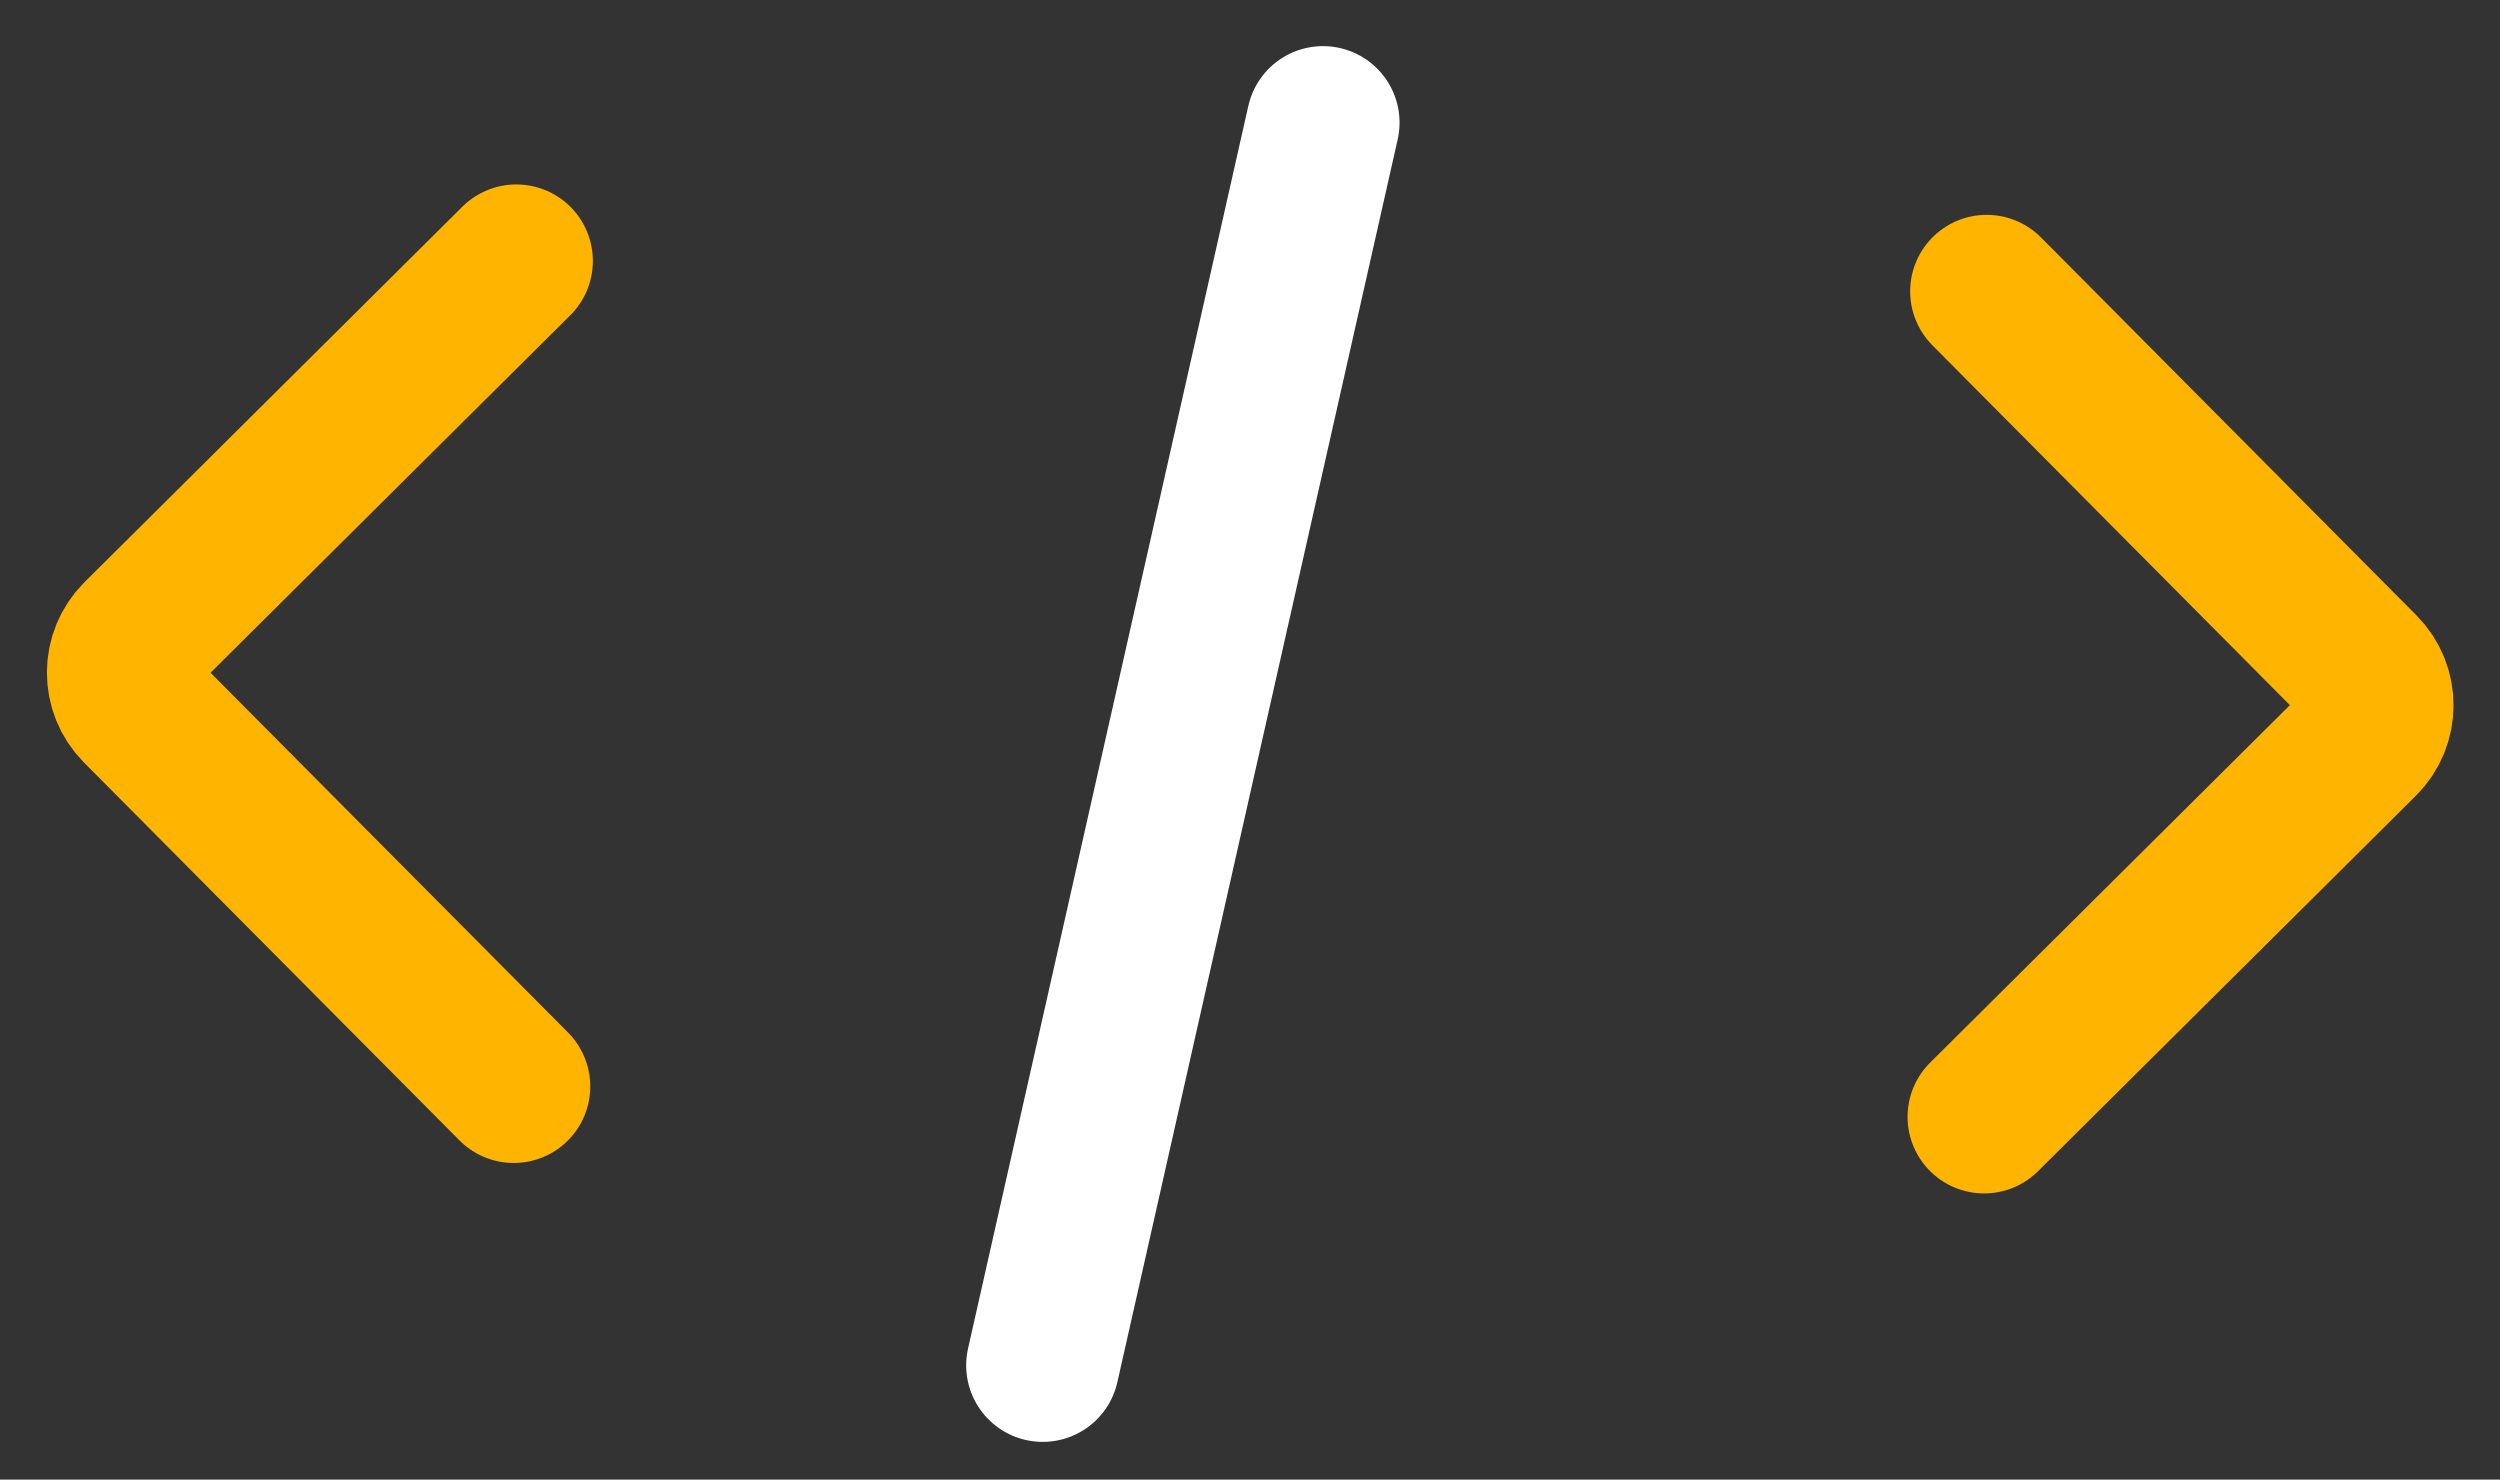
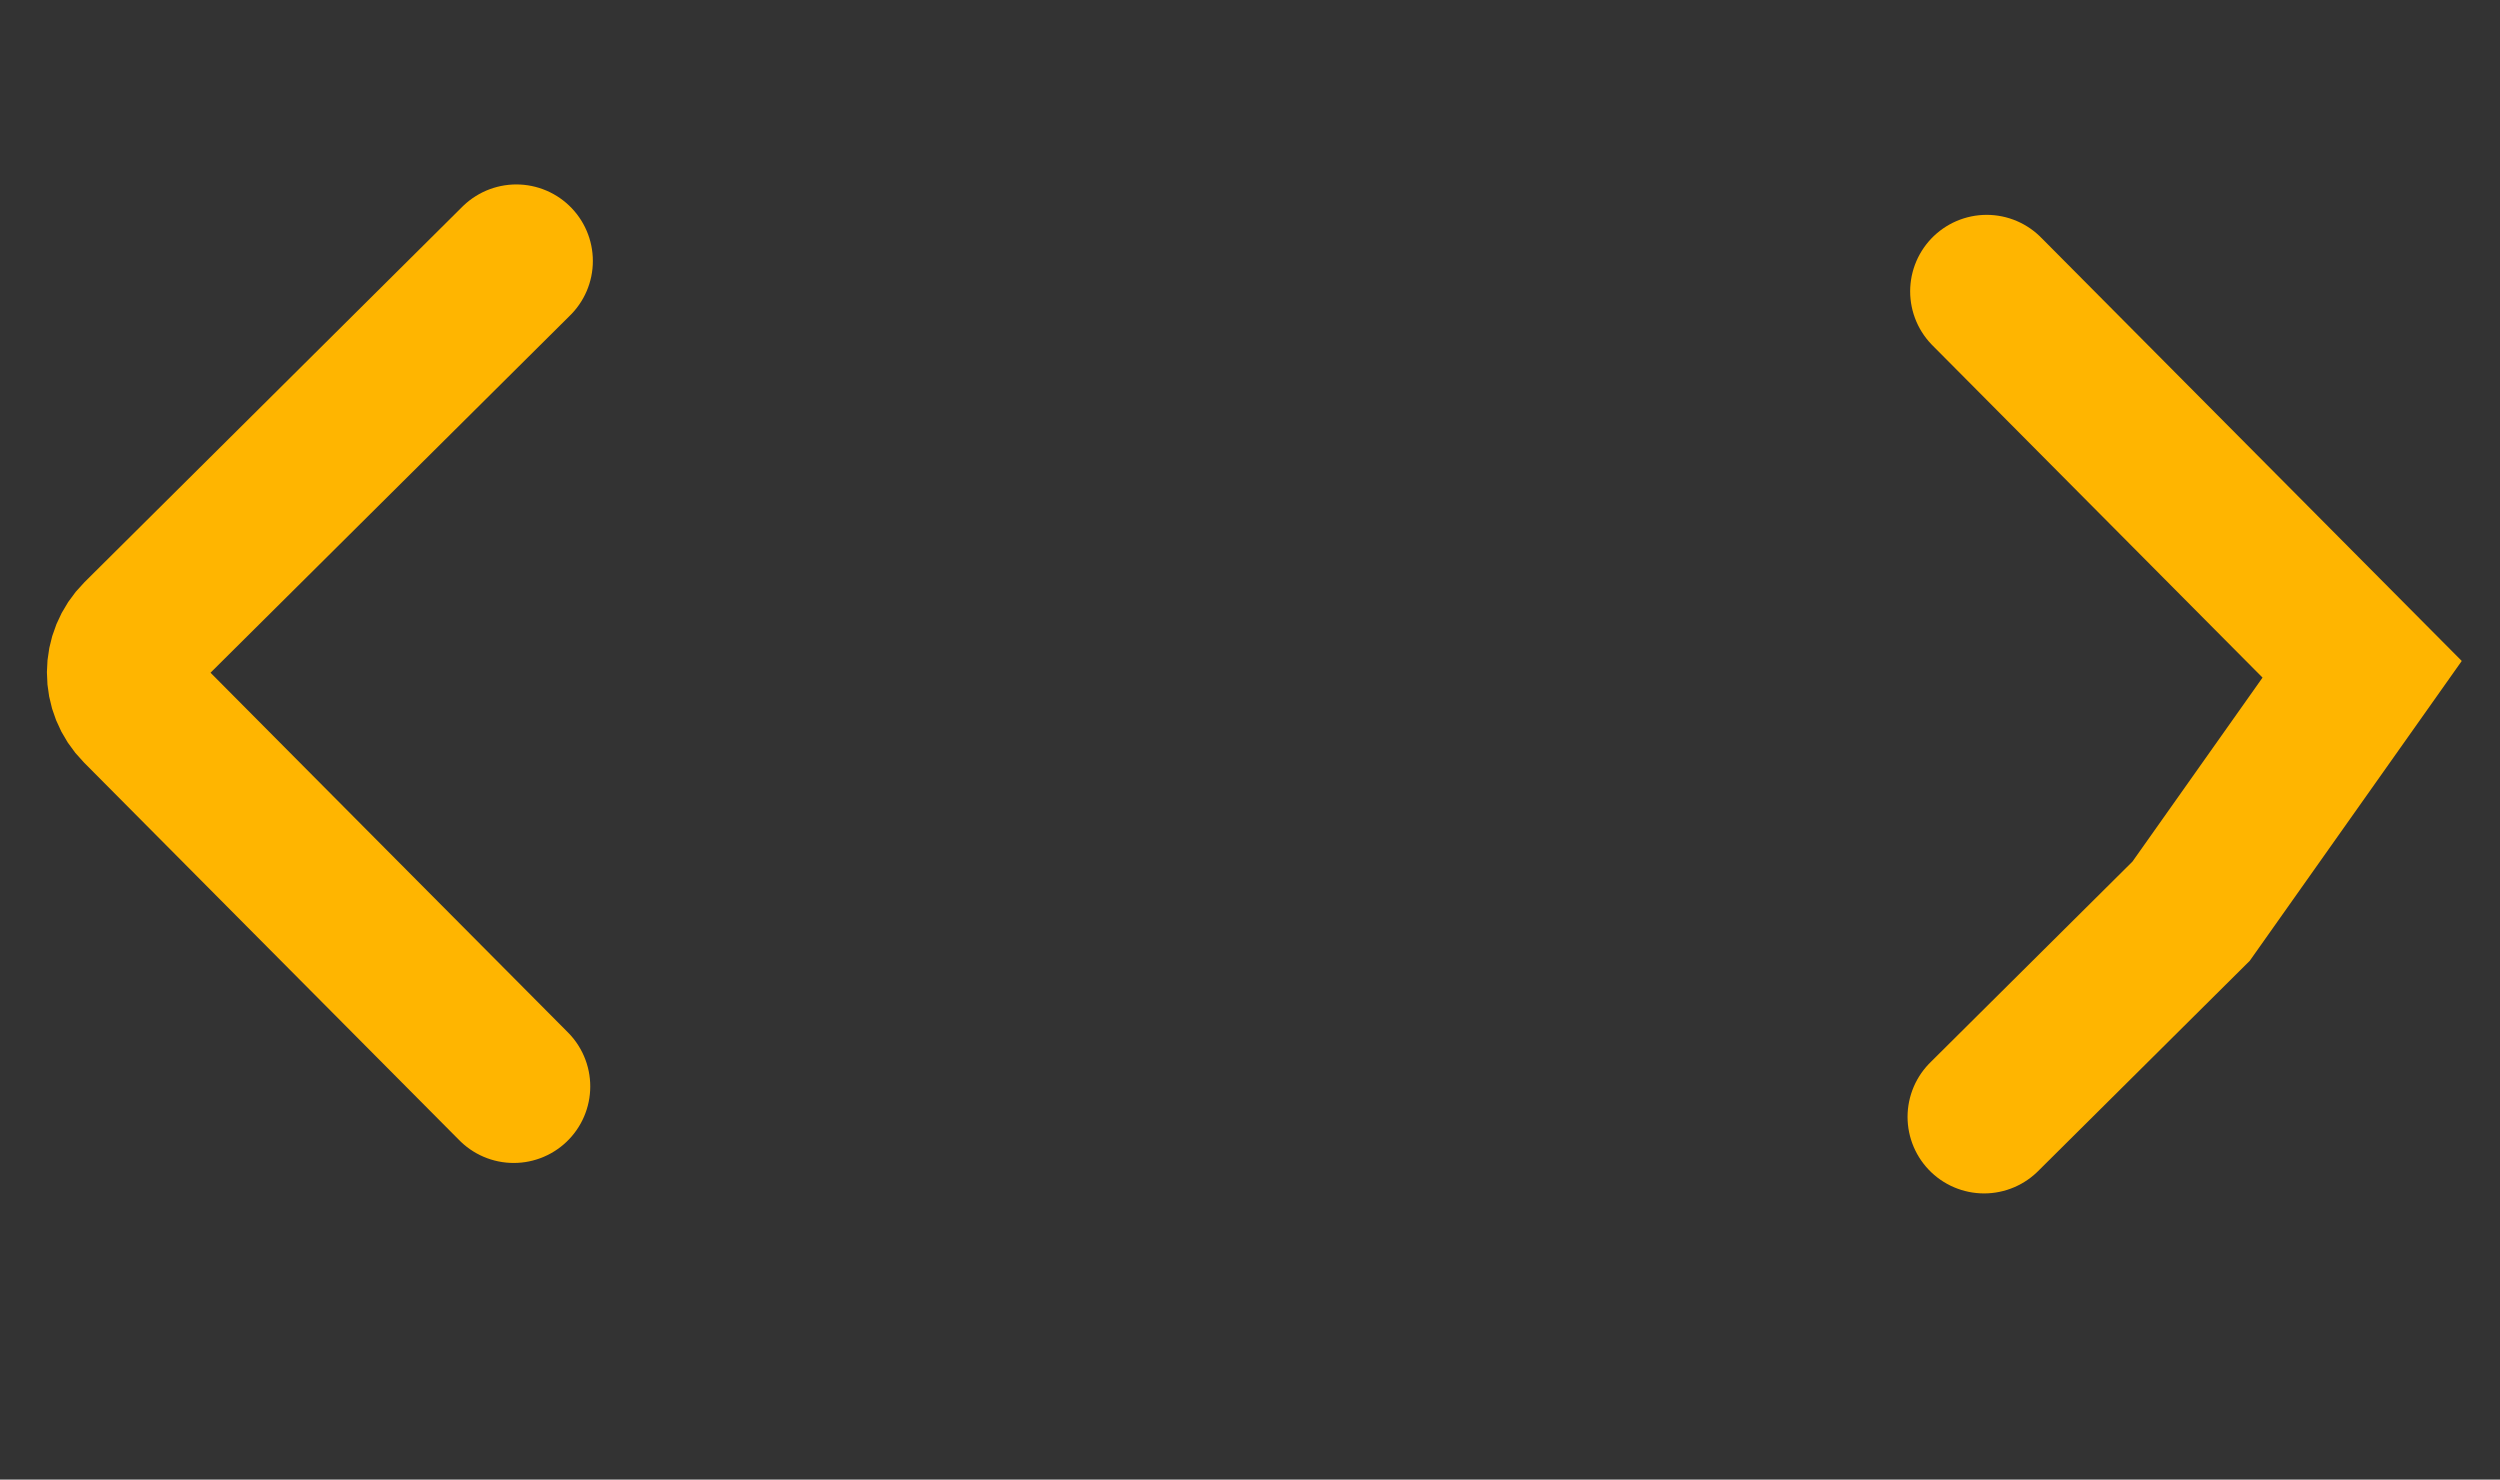
<svg xmlns="http://www.w3.org/2000/svg" width="49" height="29" viewBox="0 0 49 29" fill="none">
  <rect x="0" y="0" width="49" height="29" fill="#333333" stroke="none" />
-   <line x1="25.931" y1="2.404" x2="20.437" y2="26.761" stroke="white" stroke-width="3" stroke-linecap="round" />
  <path d="M10.12 5.115L2.714 12.474C2.323 12.863 2.321 13.497 2.71 13.888L6.037 17.237L10.069 21.294" stroke="#FFB500" stroke-width="3" stroke-linecap="round" />
-   <path d="M38.939 5.711L46.298 13.118C46.688 13.509 46.686 14.143 46.294 14.532L42.946 17.859L38.888 21.891" stroke="#FFB500" stroke-width="3" stroke-linecap="round" />
+   <path d="M38.939 5.711L46.298 13.118L42.946 17.859L38.888 21.891" stroke="#FFB500" stroke-width="3" stroke-linecap="round" />
</svg>